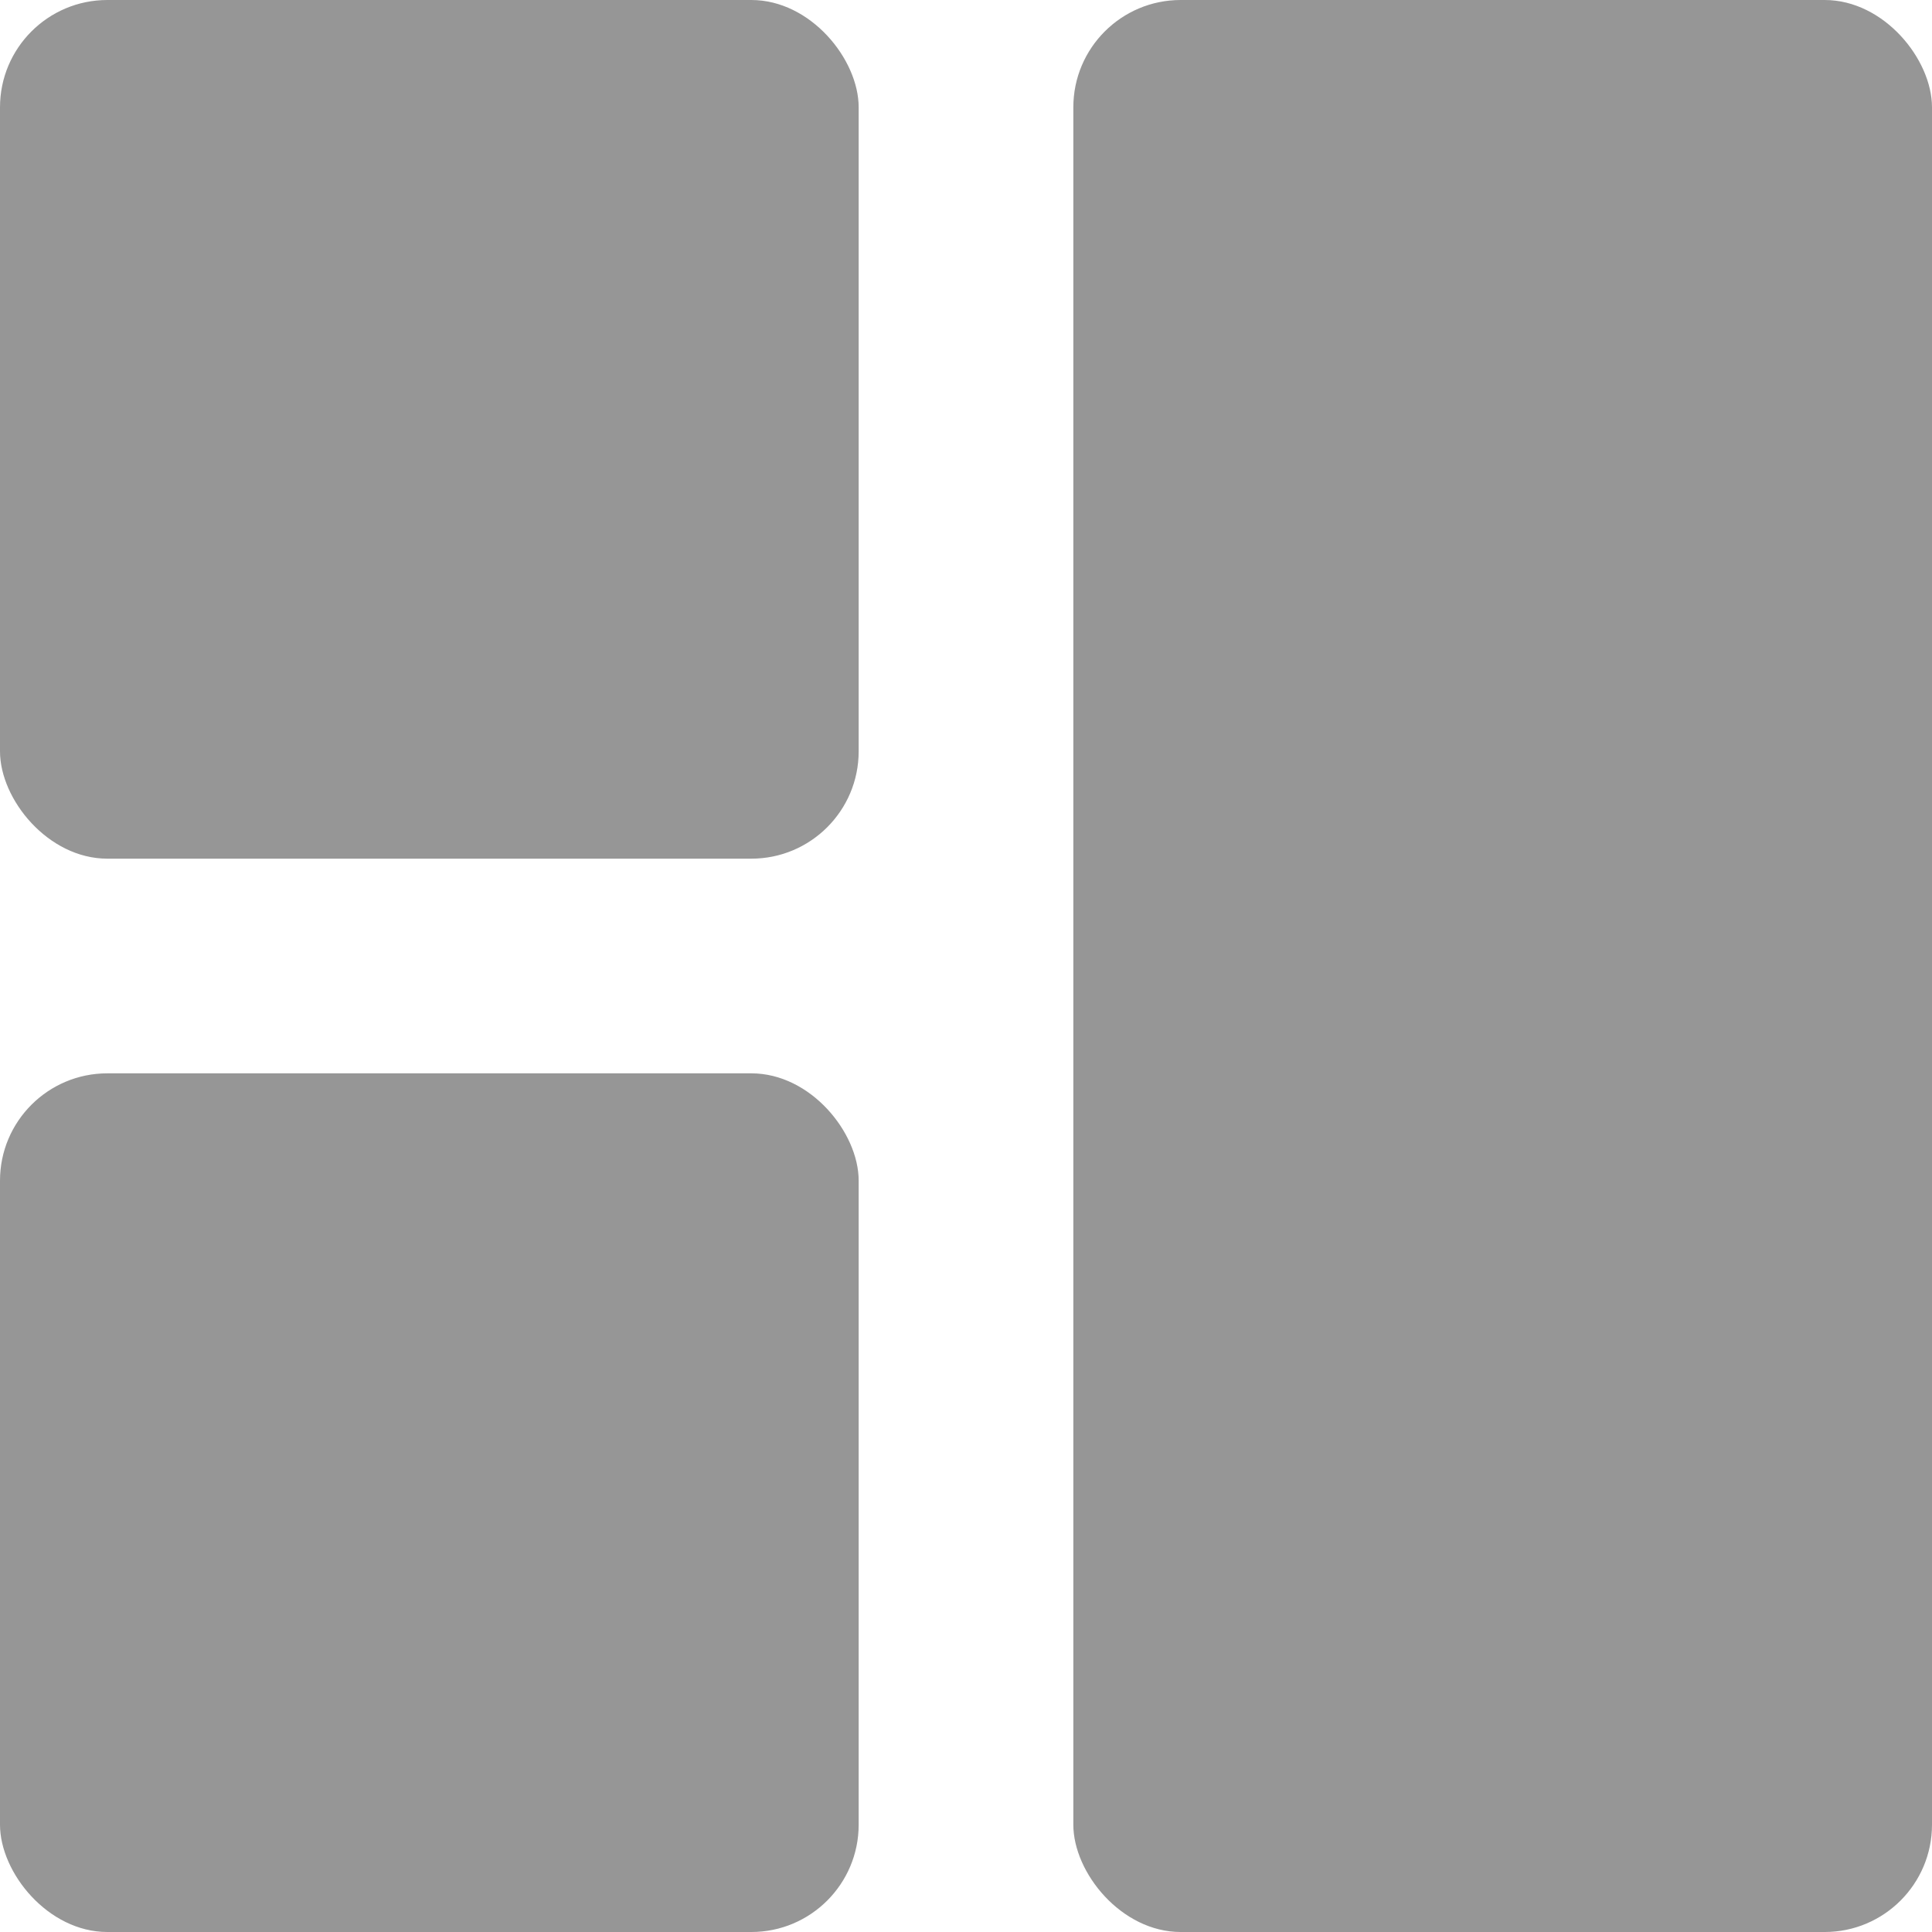
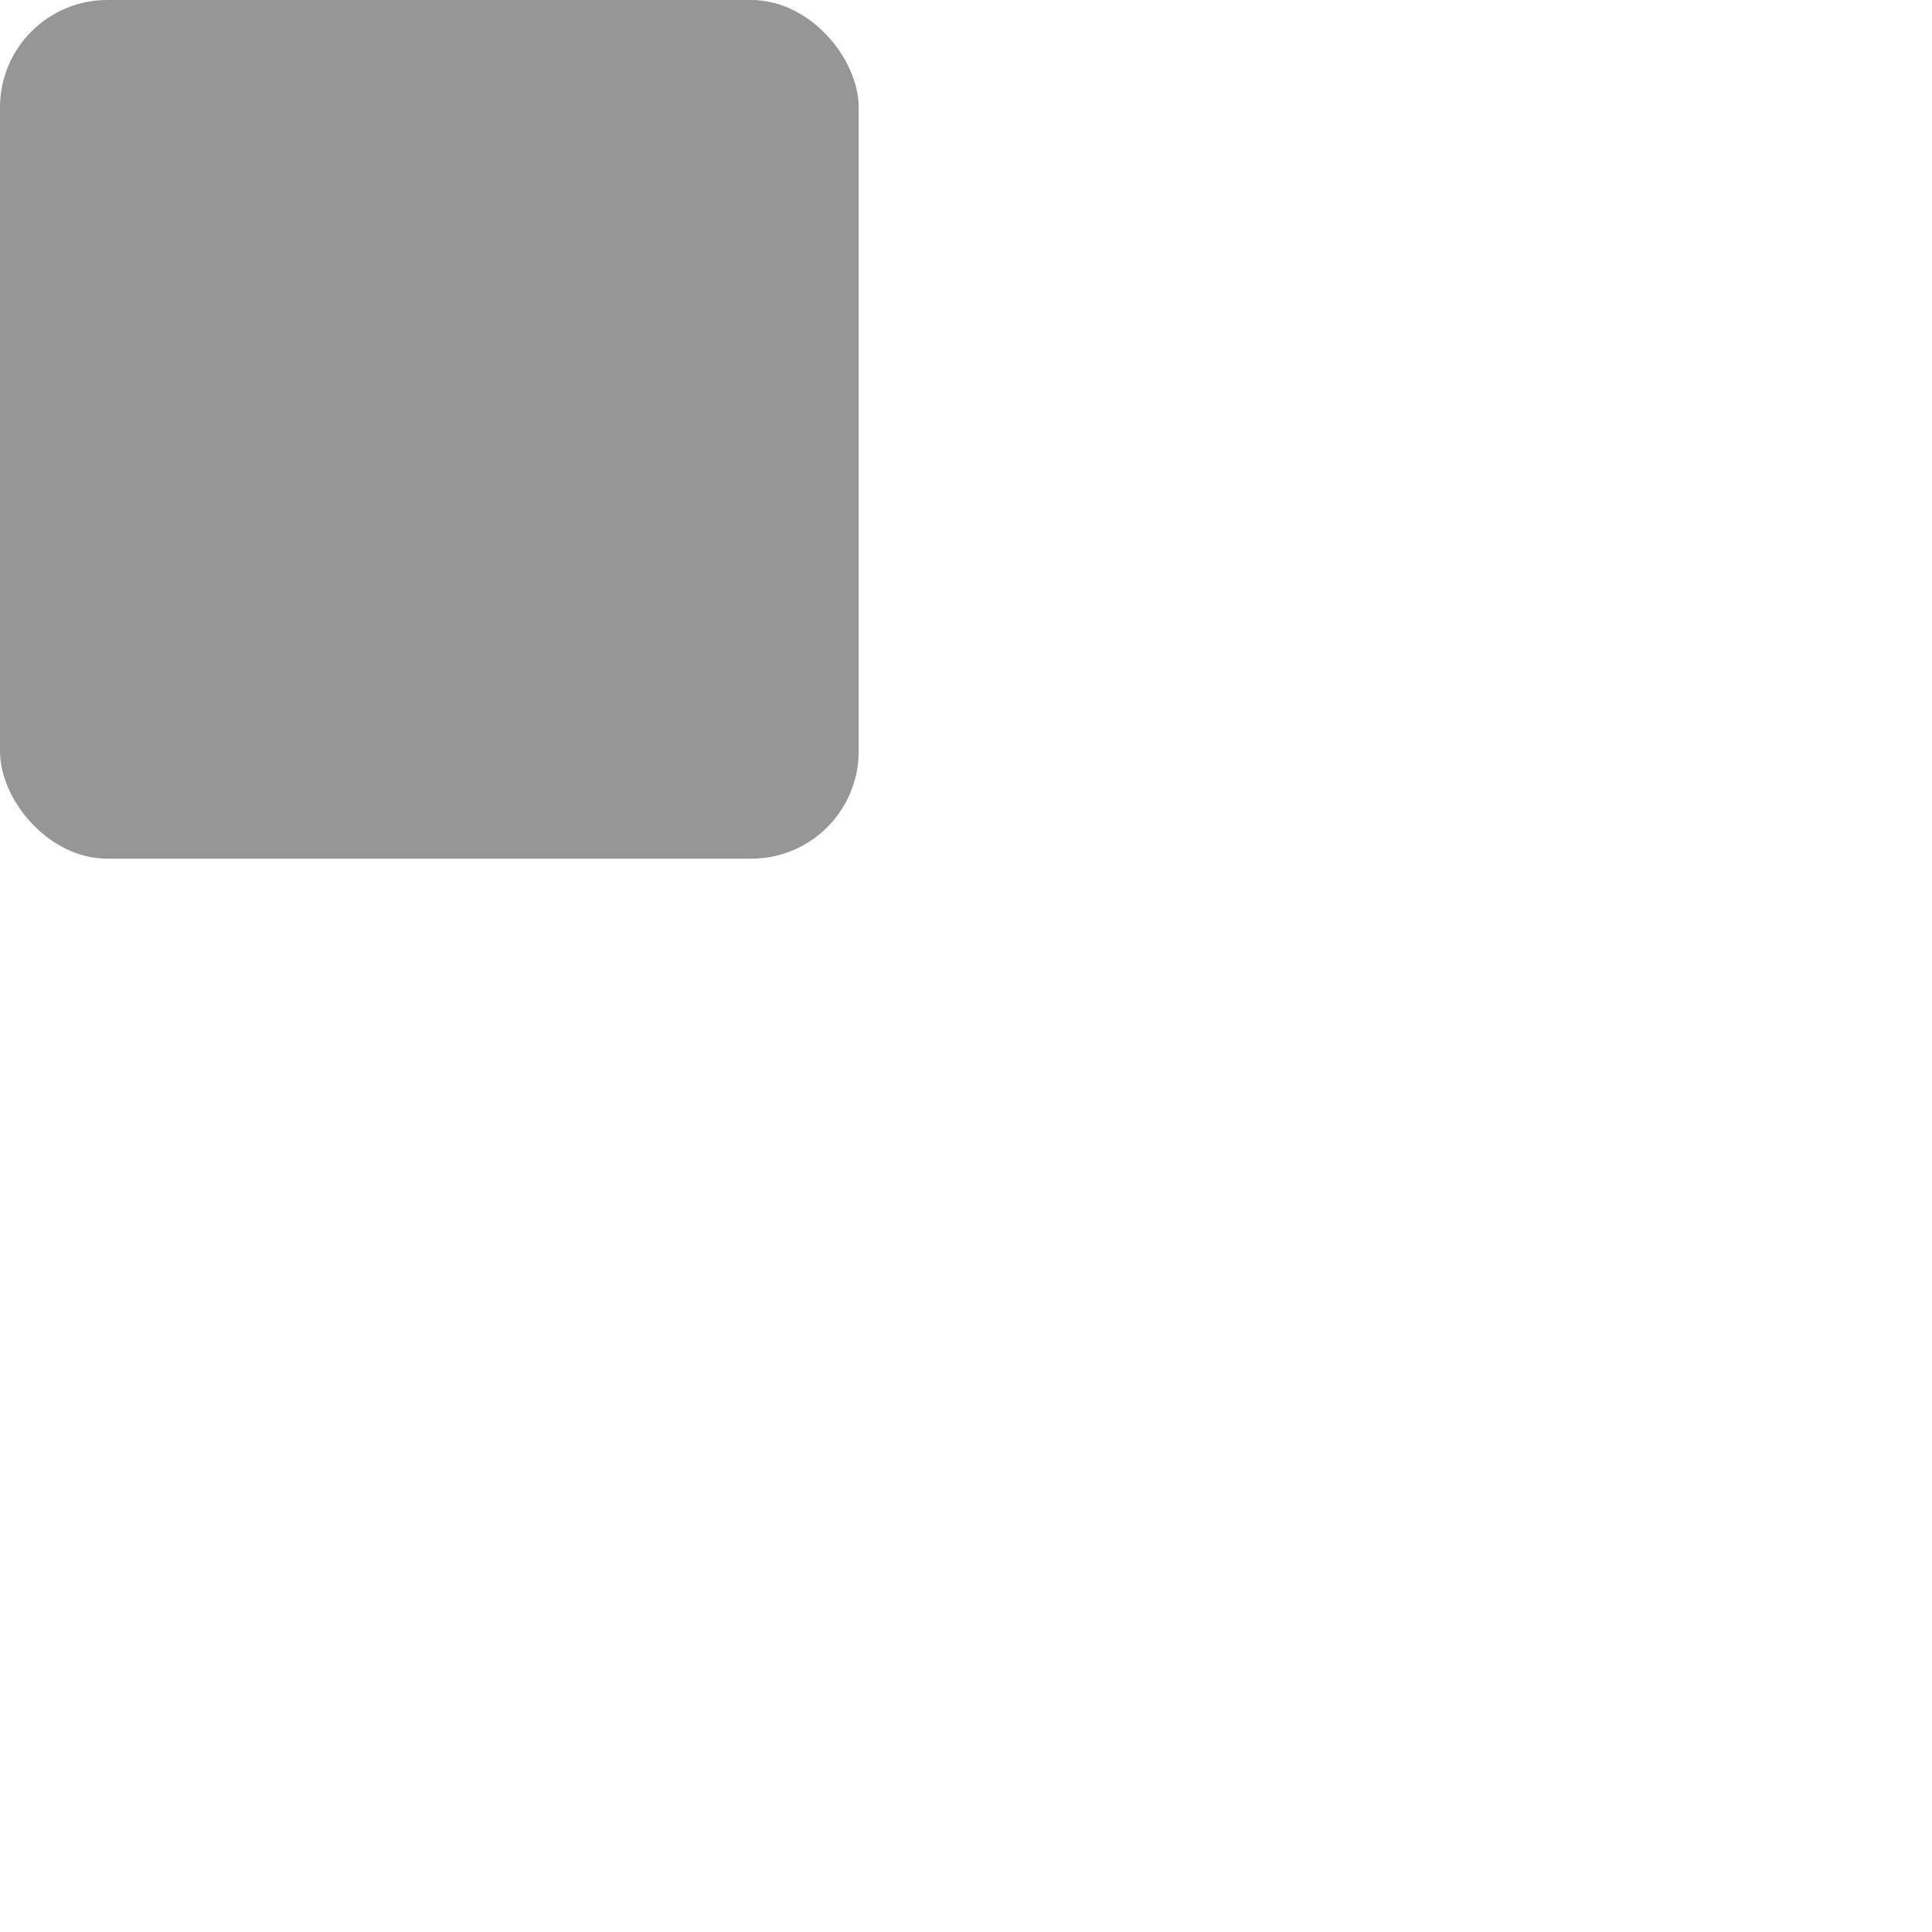
<svg xmlns="http://www.w3.org/2000/svg" width="36" height="36" viewBox="0 0 36 36" fill="none">
  <rect width="16" height="16" rx="2" fill="#969696" />
-   <rect x="20" width="16" height="36" rx="2" fill="#969696" />
-   <rect y="20" width="16" height="16" rx="2" fill="#969696" />
</svg>